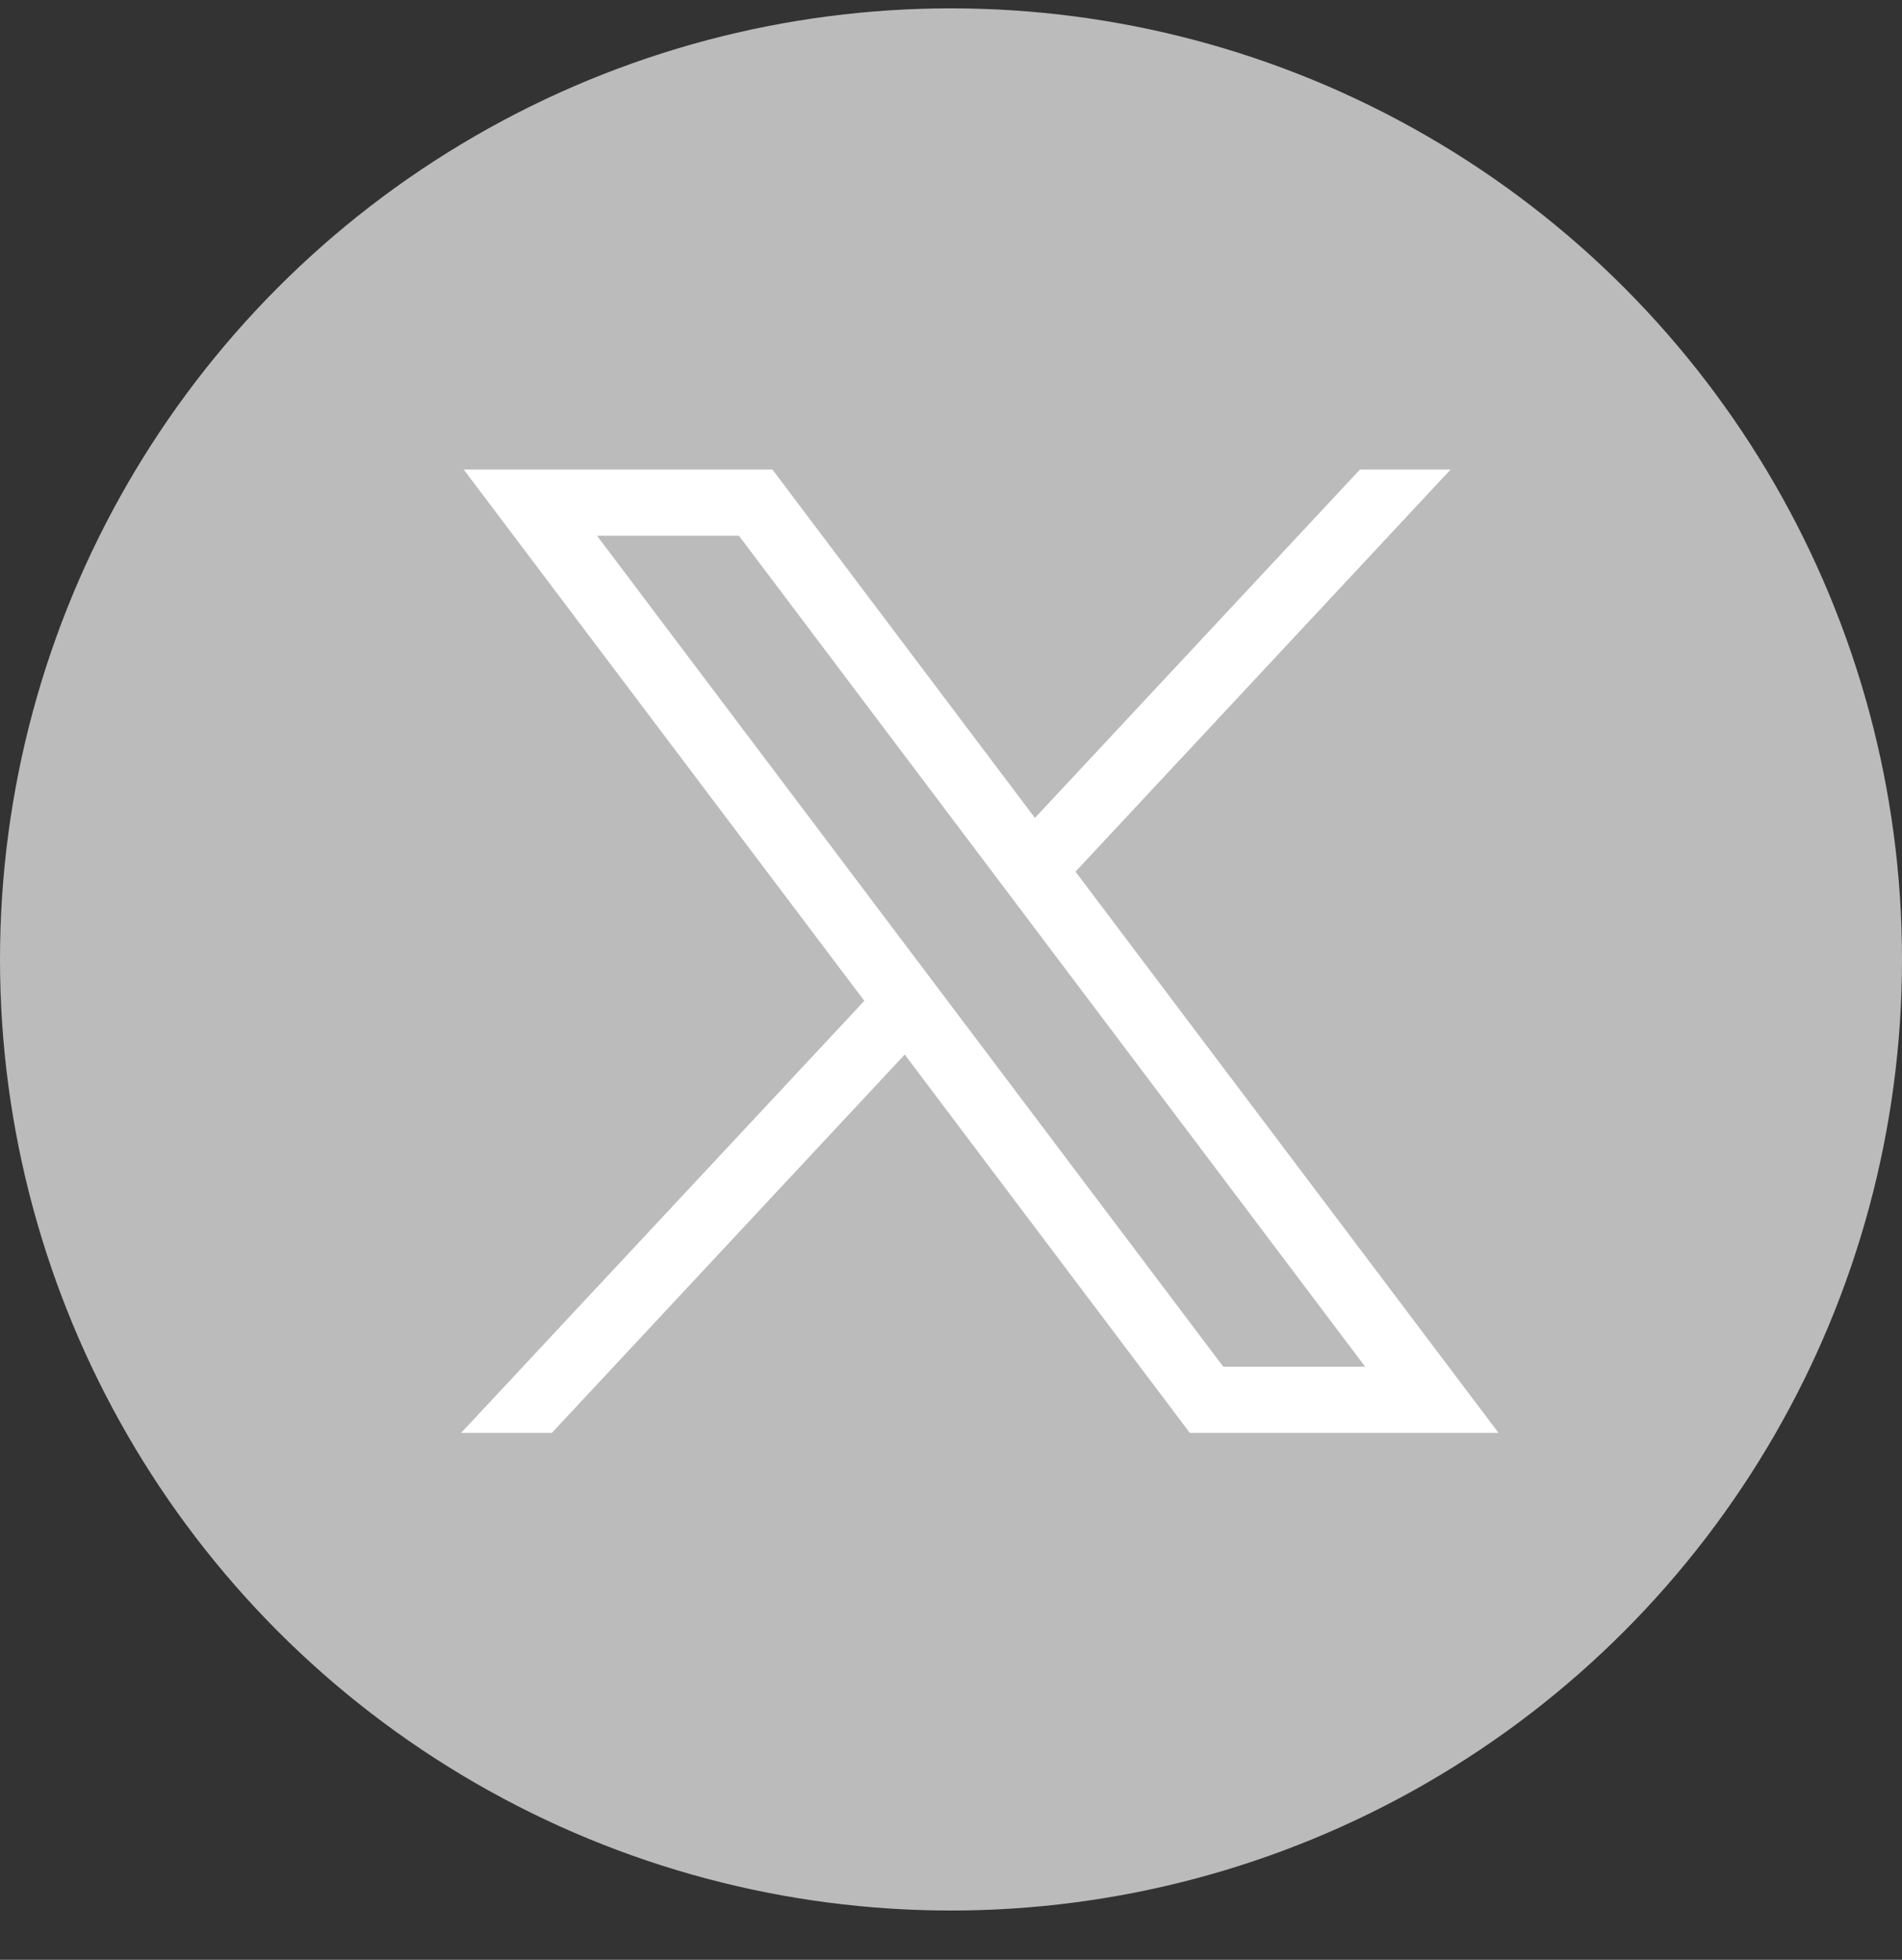
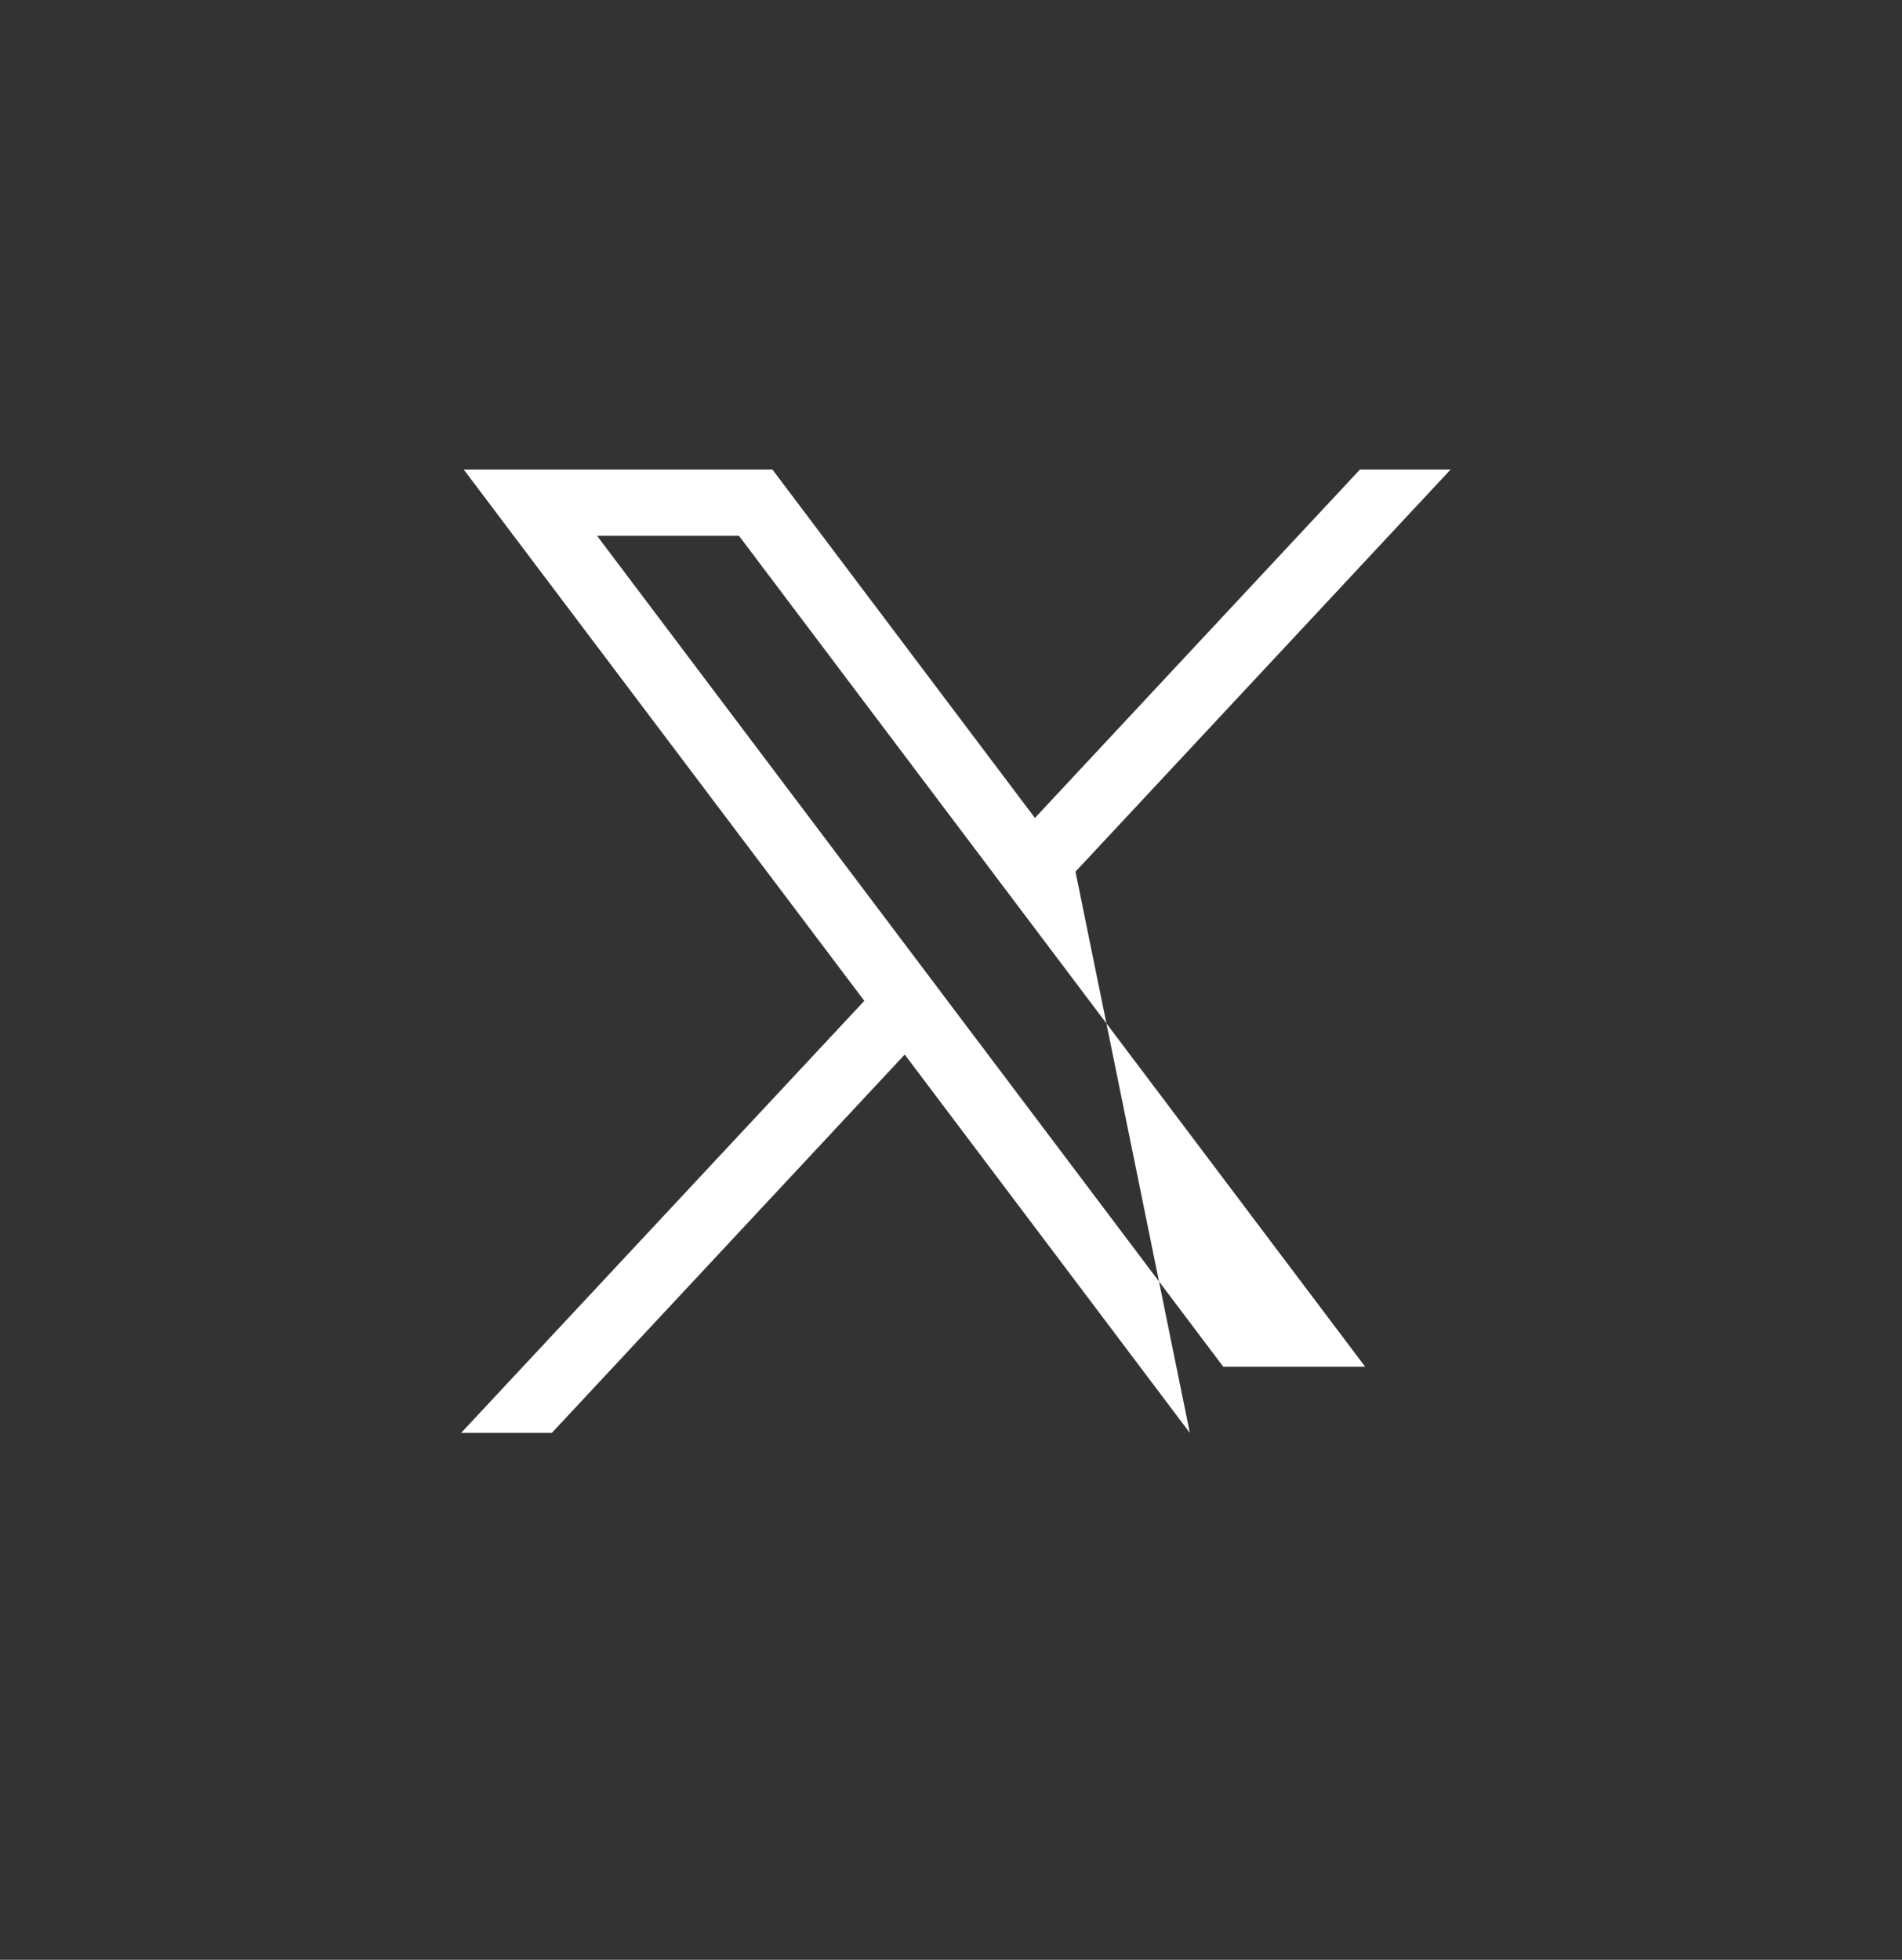
<svg xmlns="http://www.w3.org/2000/svg" width="33" height="34" viewBox="0 0 33 34" fill="none">
  <rect x="0" y="0" width="33" height="34" fill="#333333" stroke="none" />
  <g id="Group 2039">
    <g id="Group 3336">
-       <circle id="Ellipse 129" cx="16.5" cy="16.645" r="16.5" fill="#BBBBBB" />
      <g id="Group 3216">
-         <path id="Vector" d="M8.045 8.145L14.996 17.363L8 24.859H9.574L15.697 18.295L20.644 24.859H26L18.66 15.122L25.169 8.145H23.596L17.956 14.19L13.401 8.145H8.045ZM10.359 9.295H12.821L23.686 23.711H21.224L10.359 9.295Z" fill="white" />
+         <path id="Vector" d="M8.045 8.145L14.996 17.363L8 24.859H9.574L15.697 18.295L20.644 24.859L18.66 15.122L25.169 8.145H23.596L17.956 14.19L13.401 8.145H8.045ZM10.359 9.295H12.821L23.686 23.711H21.224L10.359 9.295Z" fill="white" />
      </g>
    </g>
  </g>
</svg>